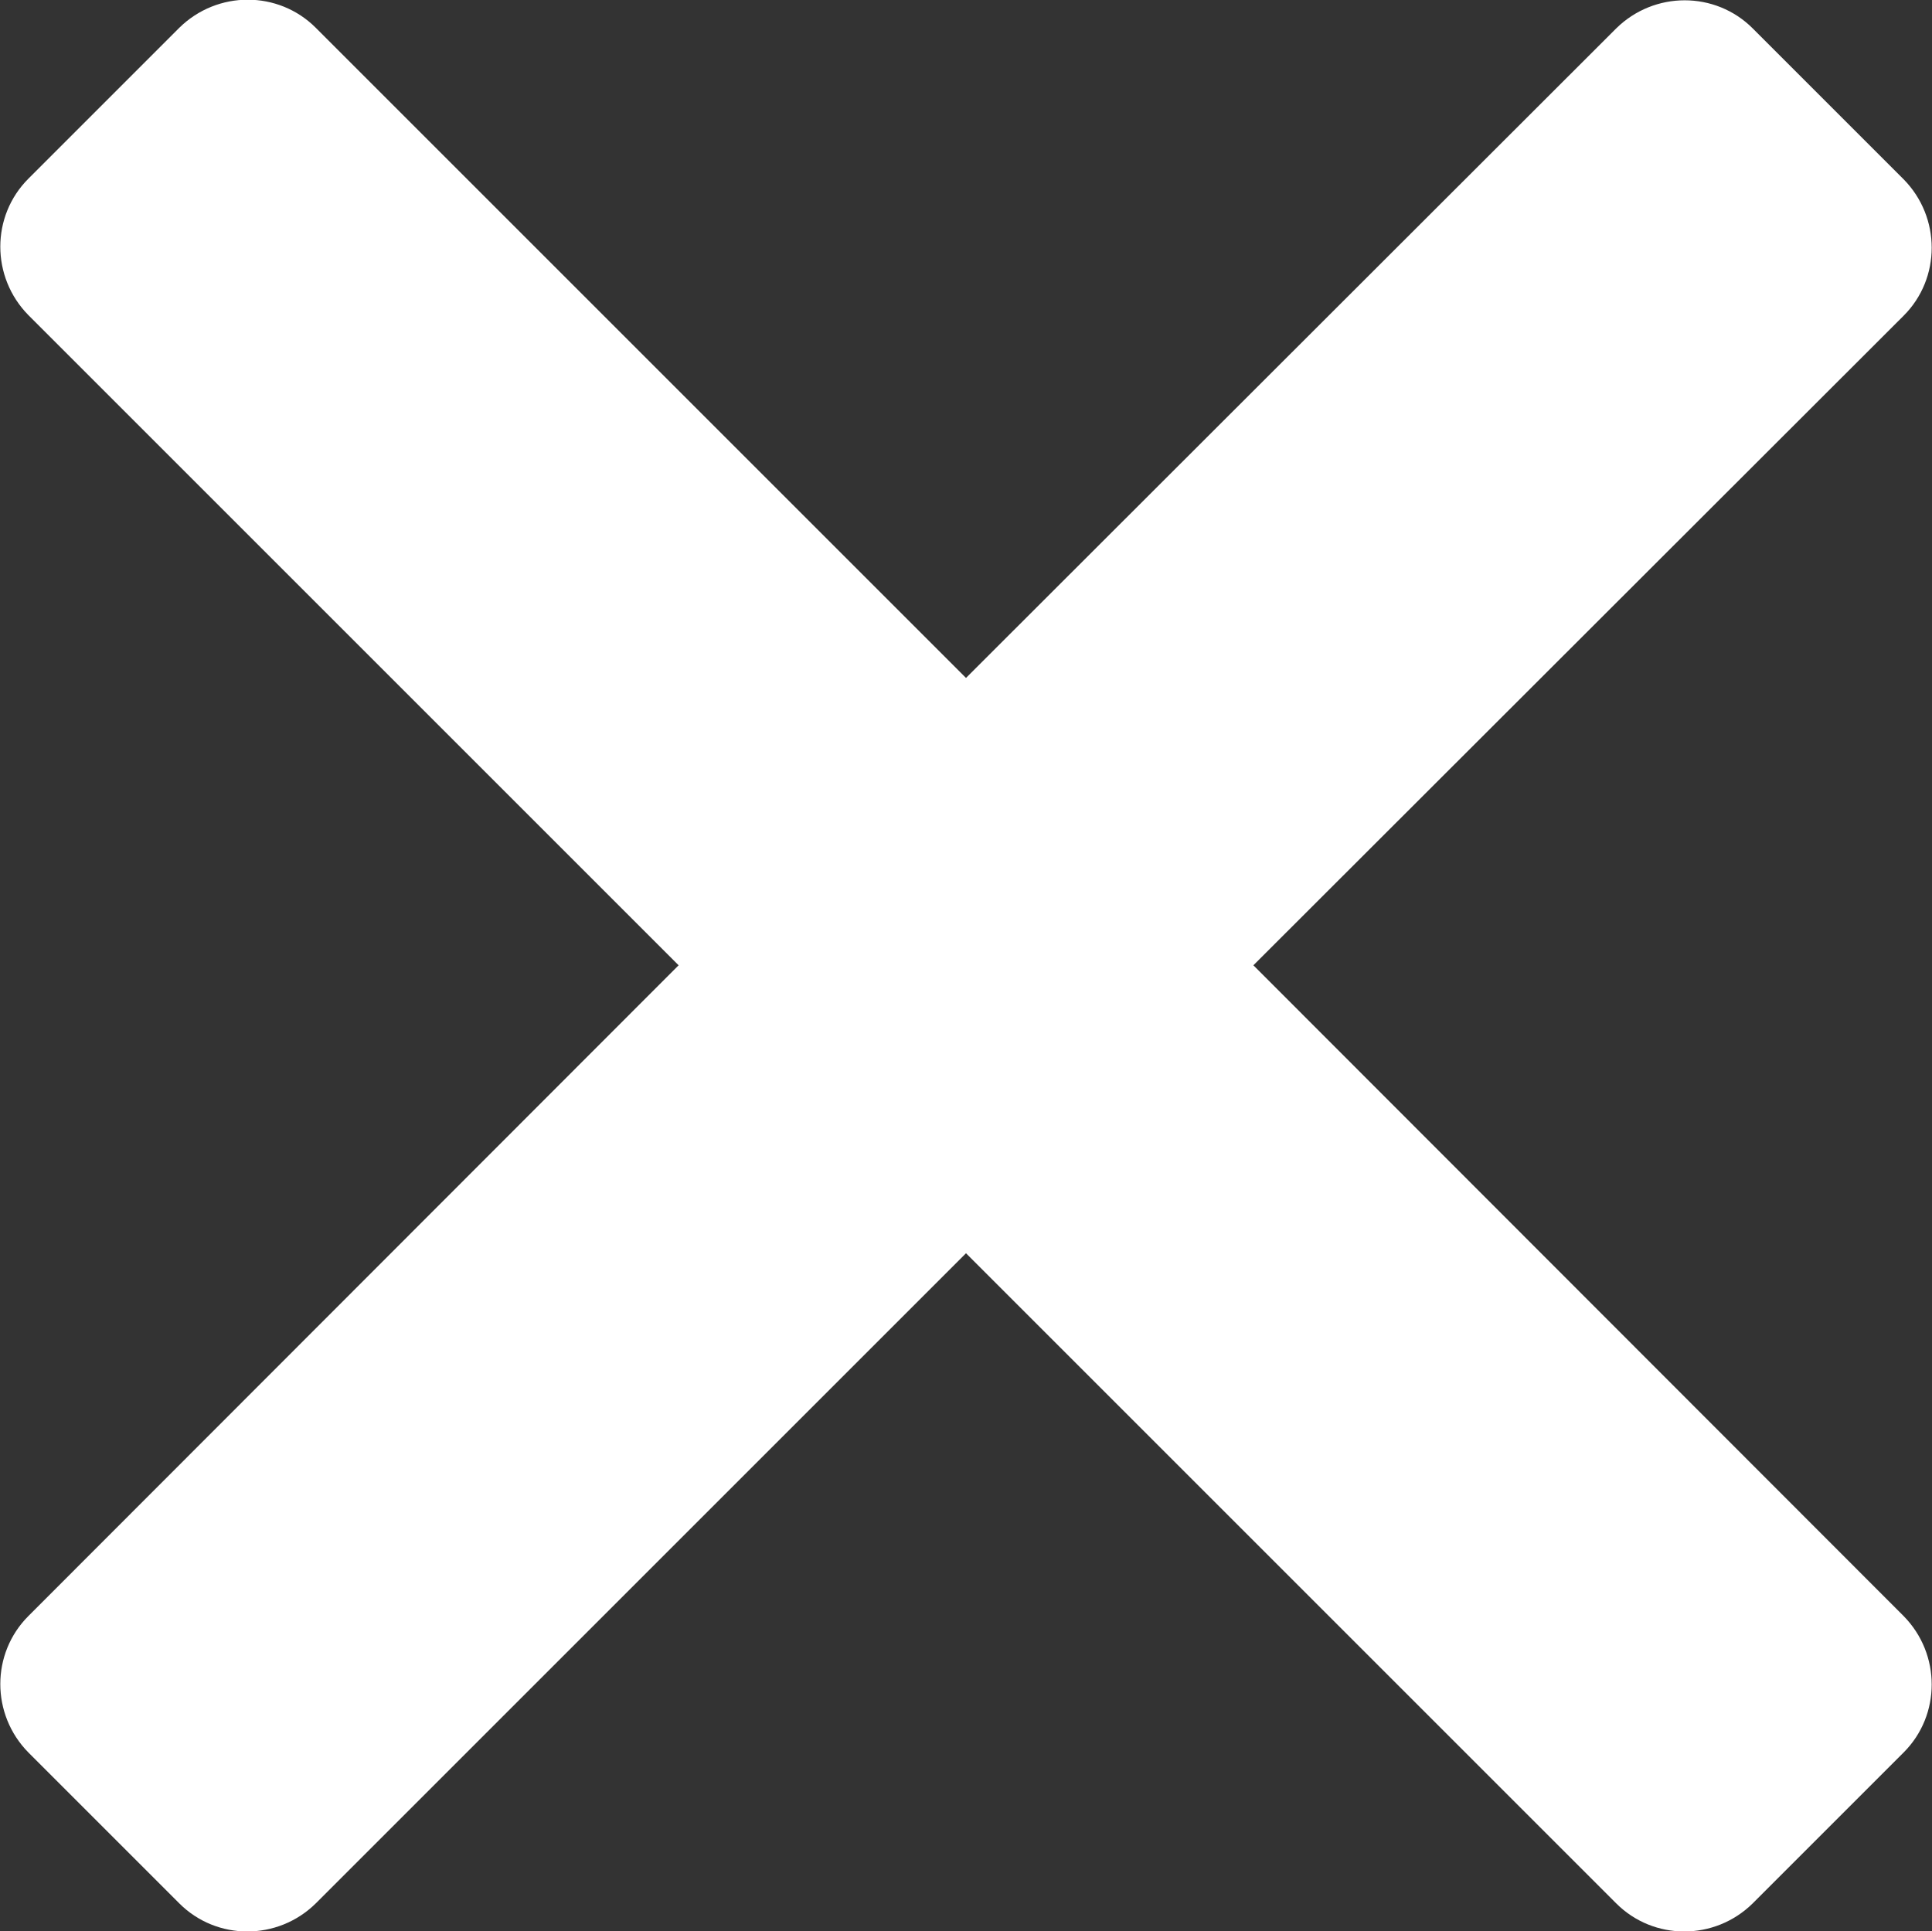
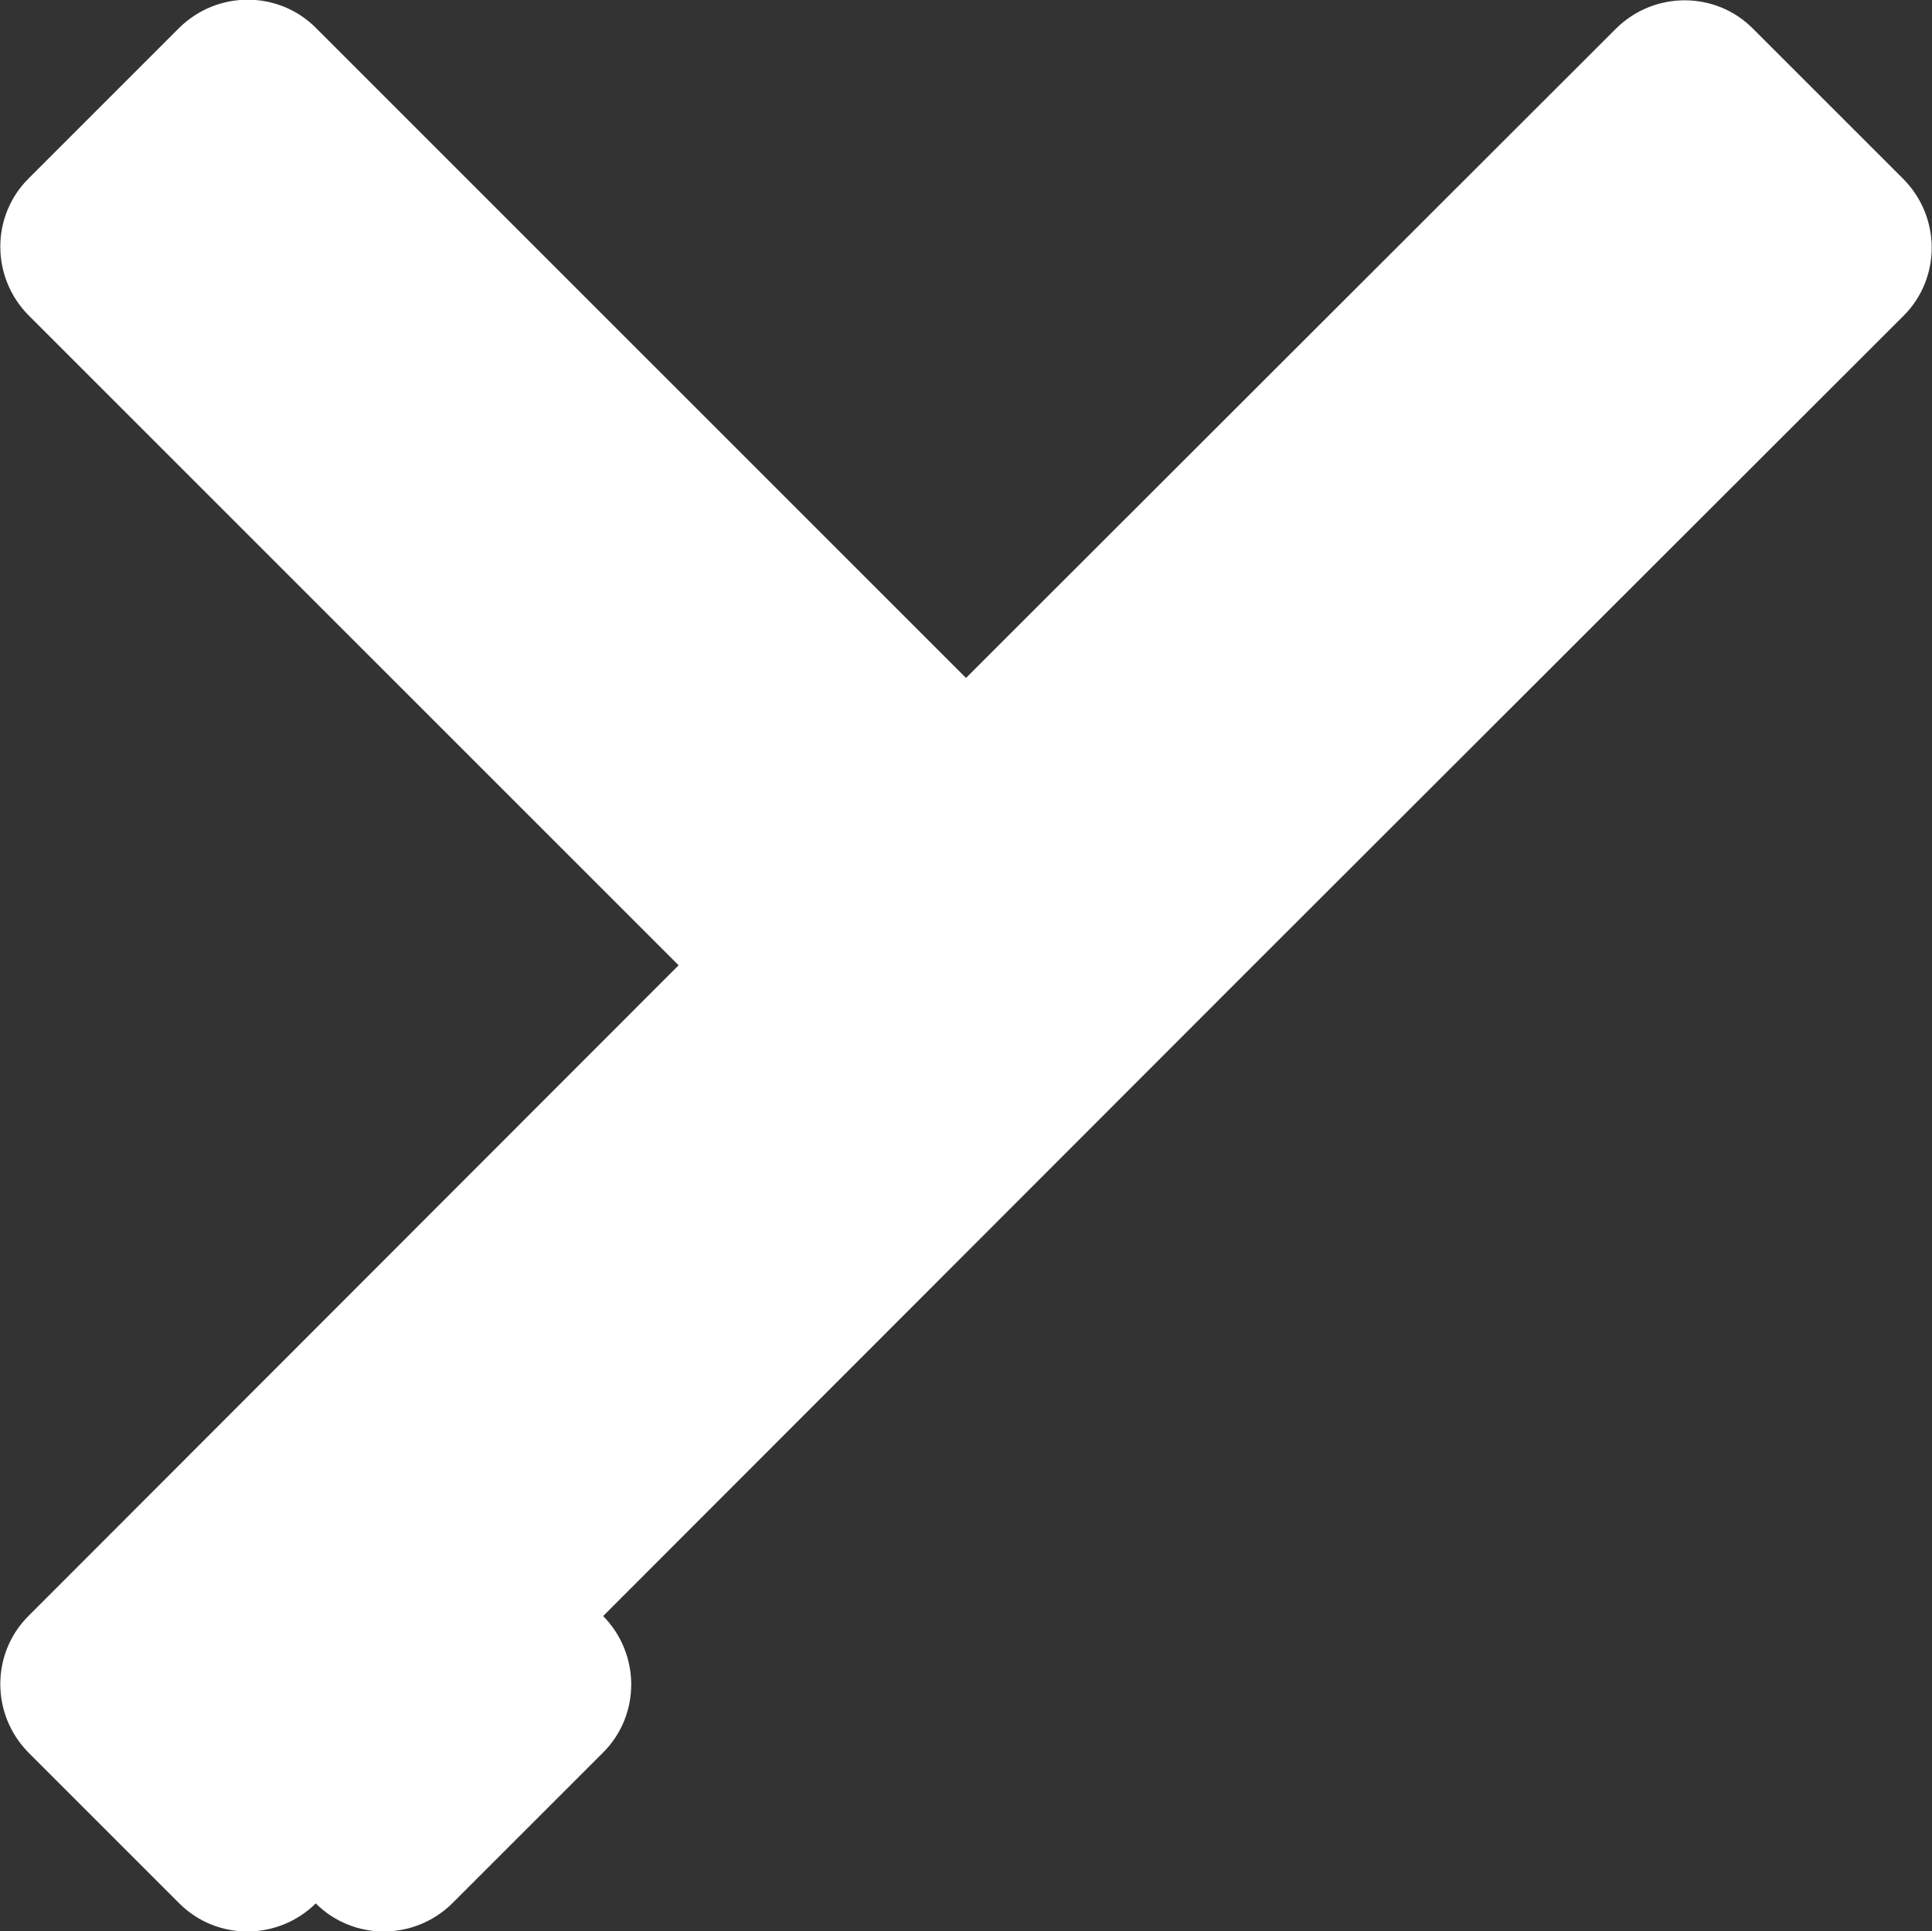
<svg xmlns="http://www.w3.org/2000/svg" enable-background="new 0 0 320 319.9" viewBox="0 0 320 319.9">
  <rect x="0" y="0" width="320" height="319.9" fill="#333333" stroke="none" />
-   <path d="m207.6 159.9 107.7-107.6c6.2-6.2 6.2-16.3 0-22.6l-25-25c-6.2-6.2-16.3-6.2-22.6 0l-107.7 107.6-107.7-107.7c-6.2-6.2-16.3-6.2-22.6 0l-25 25c-6.2 6.2-6.2 16.3 0 22.6l107.7 107.7-107.7 107.8c-6.2 6.2-6.2 16.3 0 22.6l25 25c6.2 6.2 16.3 6.2 22.6 0l107.7-107.7 107.7 107.7c6.2 6.2 16.3 6.2 22.6 0l25-25c6.2-6.2 6.2-16.3 0-22.6z" fill="#fff" />
+   <path d="m207.6 159.9 107.7-107.6c6.2-6.2 6.2-16.3 0-22.6l-25-25c-6.2-6.2-16.3-6.2-22.6 0l-107.7 107.6-107.7-107.7c-6.2-6.2-16.3-6.2-22.6 0l-25 25c-6.2 6.2-6.2 16.3 0 22.6l107.7 107.7-107.7 107.8c-6.2 6.2-6.2 16.3 0 22.6l25 25c6.2 6.2 16.3 6.2 22.6 0c6.2 6.2 16.3 6.2 22.6 0l25-25c6.2-6.2 6.2-16.3 0-22.6z" fill="#fff" />
</svg>